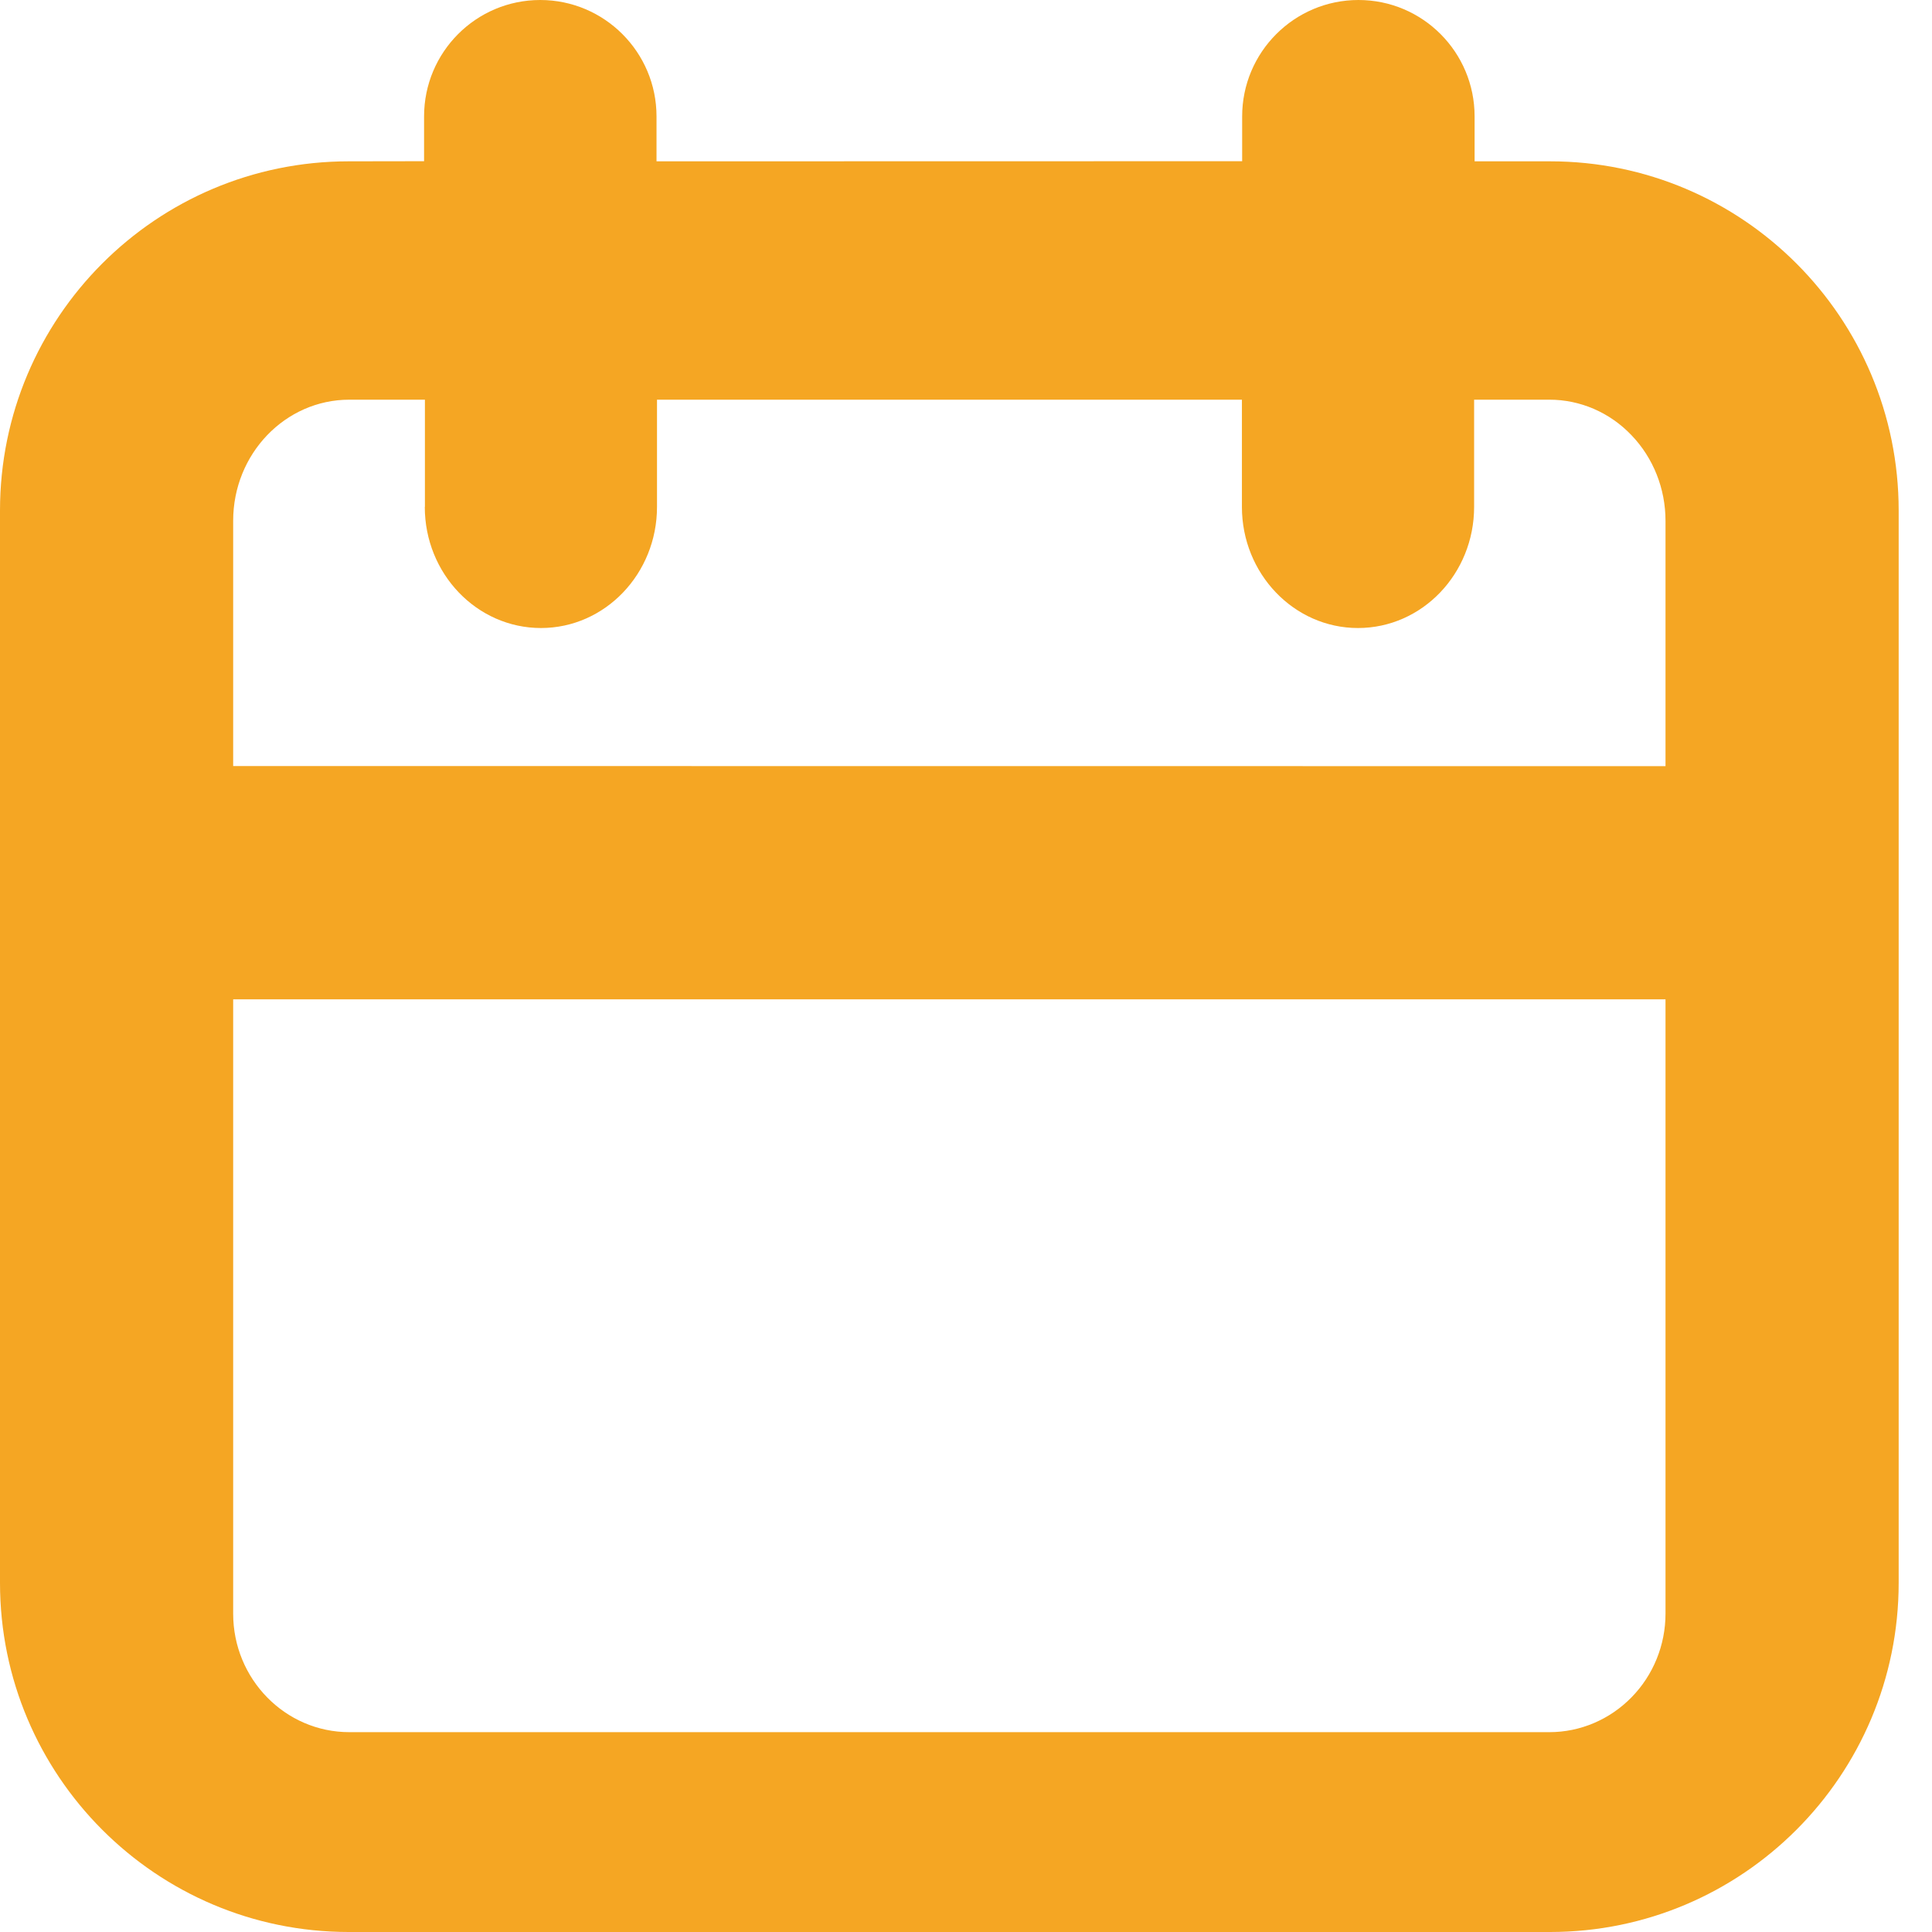
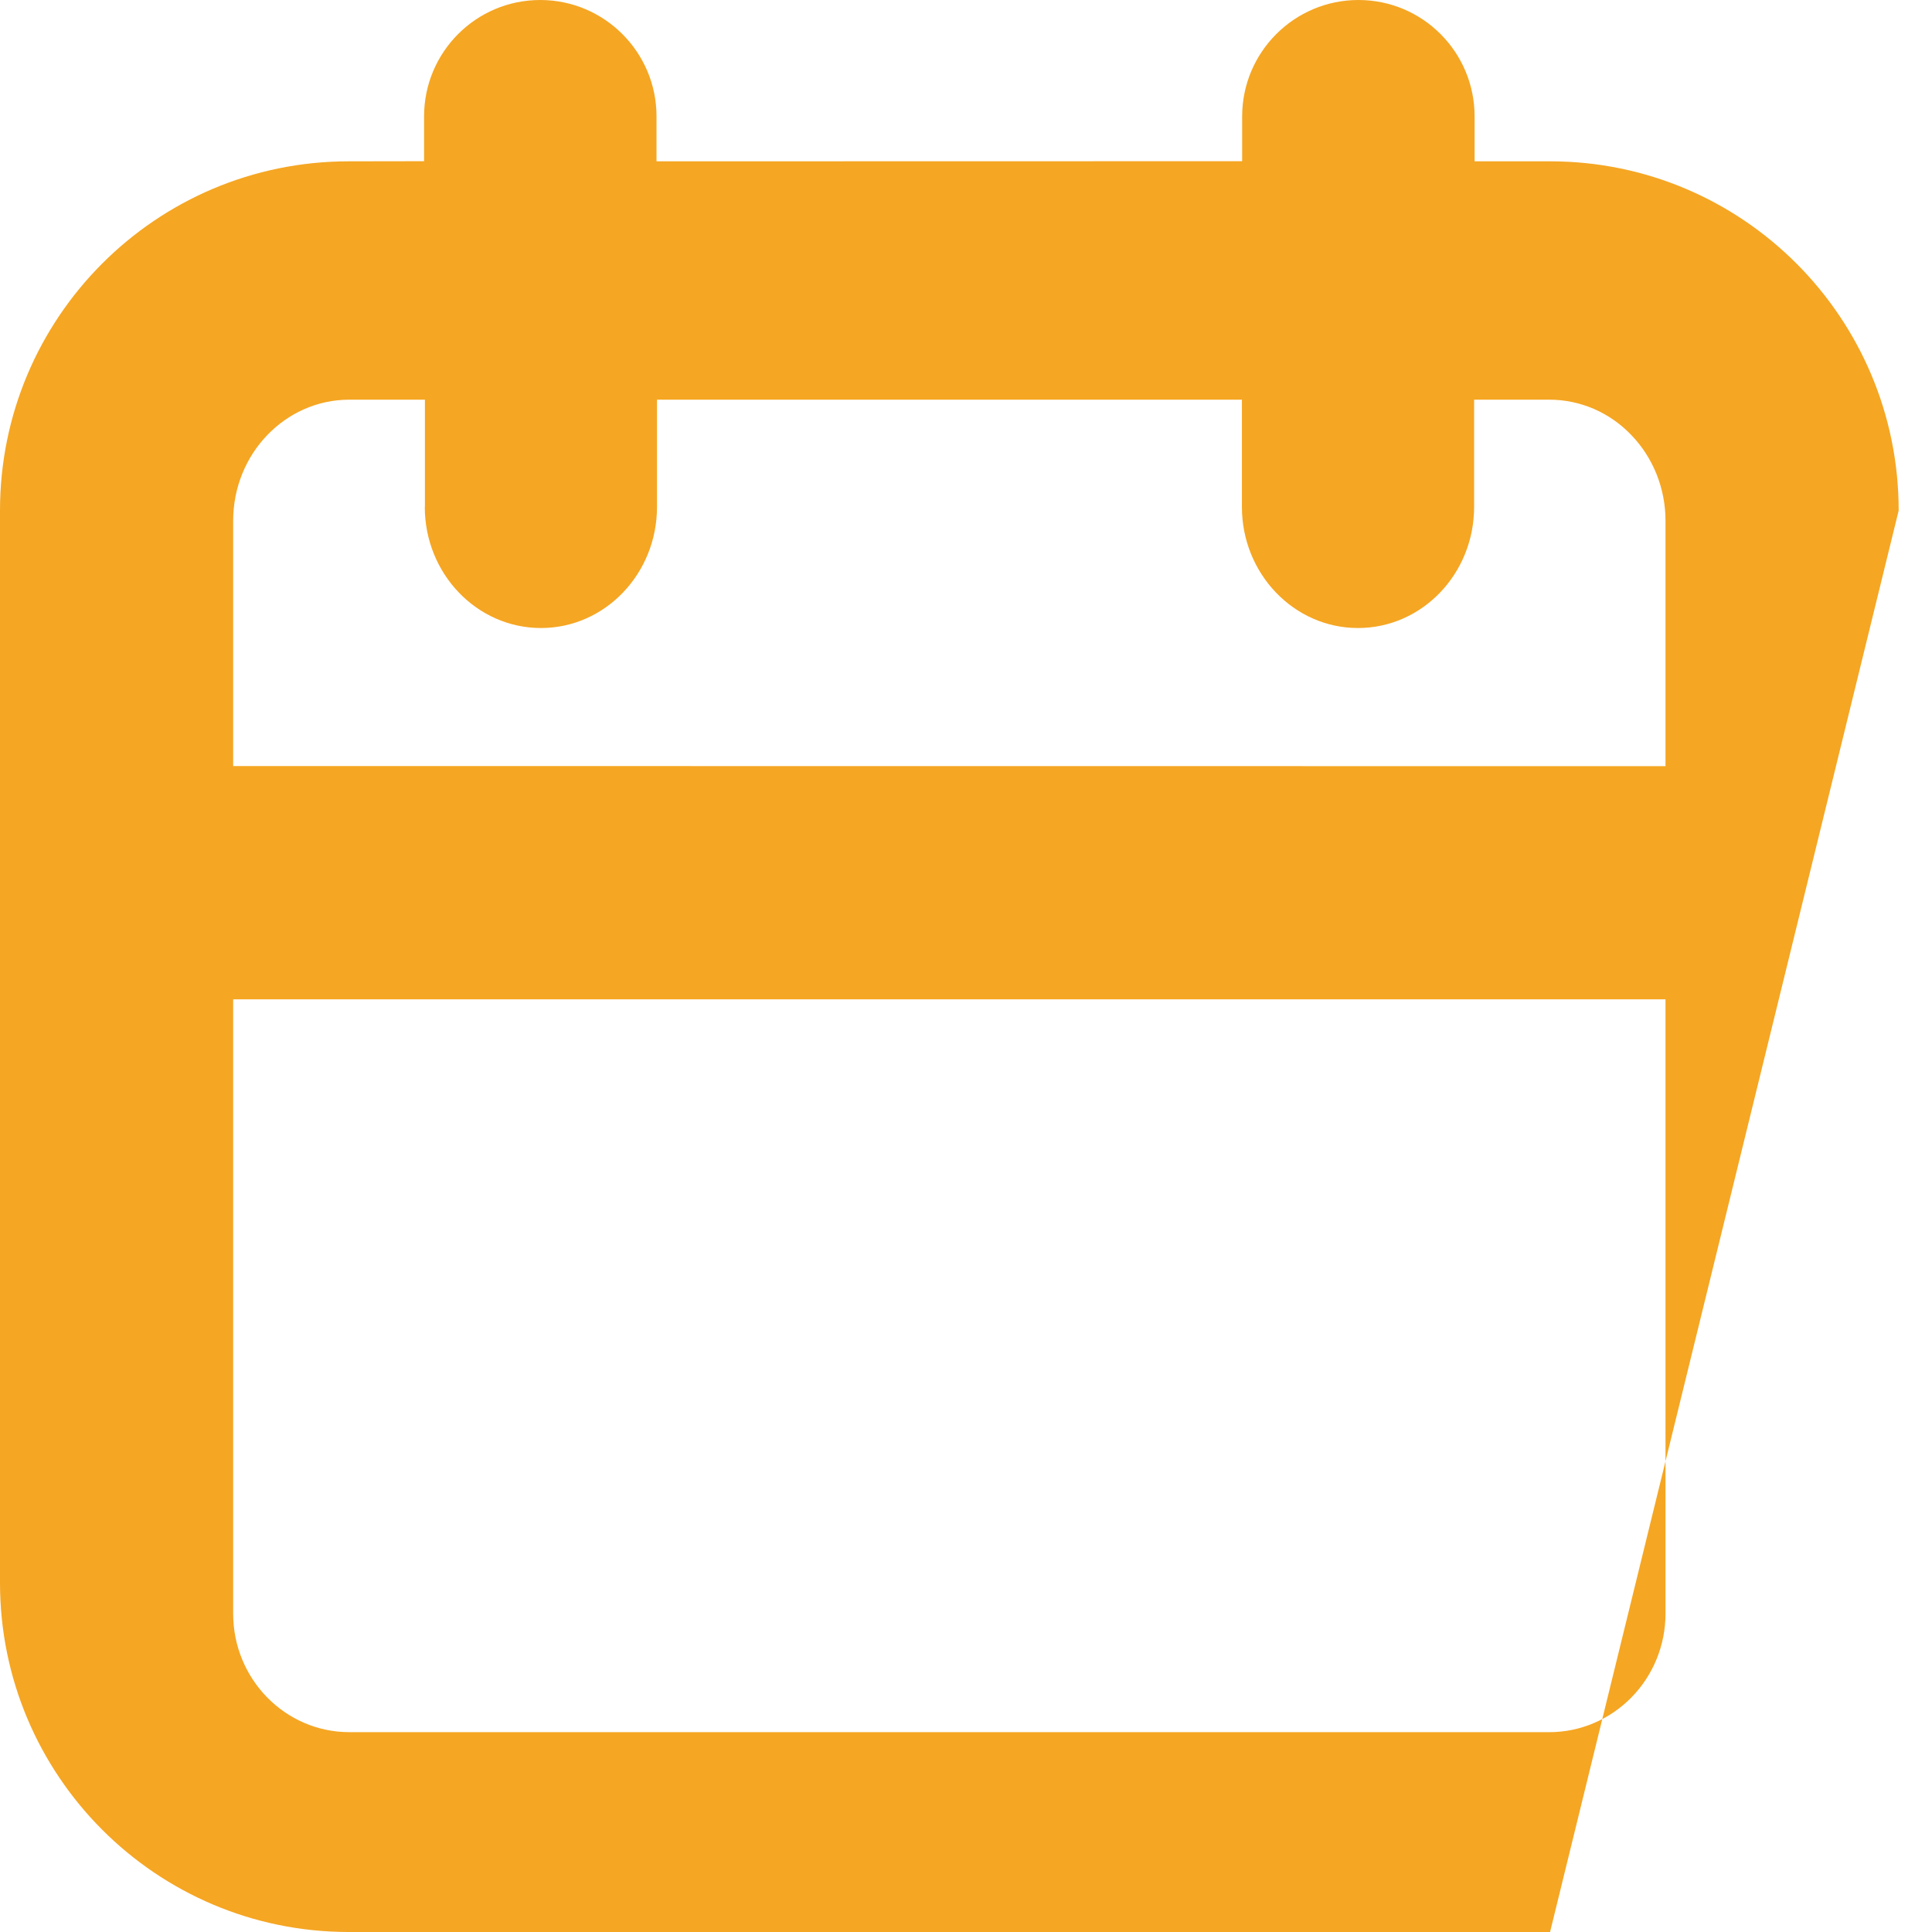
<svg xmlns="http://www.w3.org/2000/svg" width="16px" height="16px" viewBox="0 0 16 16" version="1.1">
  <title>calander-icon-orange</title>
  <desc>Created with Sketch.</desc>
  <g id="Page-1" stroke="none" stroke-width="1" fill="none" fill-rule="evenodd">
    <g id="03b---Promotions/Detail" transform="translate(-946, -978)" fill="#F5A623">
      <g id="Description" transform="translate(917, 868)">
-         <path d="M41.836,111.336 L41.212,111.336 L41.212,110.964 C41.212,110.432 40.782,110 40.25,110 C39.719,110 39.287,110.432 39.287,110.964 L39.287,111.335 L34.437,111.336 L34.437,110.964 C34.437,110.432 34.005,110 33.474,110 C32.942,110 32.512,110.432 32.512,110.964 L32.512,111.335 L31.888,111.336 C30.293,111.336 29,112.631 29,114.228 L29,123.108 C29,124.704 30.293,126 31.888,126 L41.837,126 C43.431,126 44.724,124.704 44.724,123.108 L44.724,114.228 C44.724,112.631 43.431,111.336 41.837,111.336 L41.836,111.336 Z M31.897,113.31 L32.519,113.31 L32.519,114.198 L32.518,114.198 C32.518,114.751 32.949,115.201 33.48,115.201 C34.011,115.201 34.441,114.751 34.441,114.198 L34.441,113.31 L39.285,113.31 L39.285,114.198 C39.285,114.751 39.716,115.201 40.246,115.201 C40.778,115.201 41.208,114.751 41.208,114.198 L41.208,113.31 L41.832,113.31 C42.086,113.31 42.331,113.415 42.511,113.604 C42.692,113.792 42.793,114.047 42.793,114.313 L42.793,116.345 L30.931,116.344 L30.931,114.312 L30.931,114.313 C30.931,113.759 31.362,113.31 31.893,113.31 L31.897,113.31 Z M41.832,124.345 L31.893,124.345 C31.362,124.345 30.931,123.905 30.931,123.364 L30.931,118.276 L42.793,118.276 L42.793,123.364 C42.793,123.623 42.692,123.873 42.511,124.057 C42.331,124.241 42.086,124.345 41.832,124.345 Z" id="calander-icon-orange" />
+         <path d="M41.836,111.336 L41.212,111.336 L41.212,110.964 C41.212,110.432 40.782,110 40.25,110 C39.719,110 39.287,110.432 39.287,110.964 L39.287,111.335 L34.437,111.336 L34.437,110.964 C34.437,110.432 34.005,110 33.474,110 C32.942,110 32.512,110.432 32.512,110.964 L32.512,111.335 L31.888,111.336 C30.293,111.336 29,112.631 29,114.228 L29,123.108 C29,124.704 30.293,126 31.888,126 L41.837,126 L44.724,114.228 C44.724,112.631 43.431,111.336 41.837,111.336 L41.836,111.336 Z M31.897,113.31 L32.519,113.31 L32.519,114.198 L32.518,114.198 C32.518,114.751 32.949,115.201 33.48,115.201 C34.011,115.201 34.441,114.751 34.441,114.198 L34.441,113.31 L39.285,113.31 L39.285,114.198 C39.285,114.751 39.716,115.201 40.246,115.201 C40.778,115.201 41.208,114.751 41.208,114.198 L41.208,113.31 L41.832,113.31 C42.086,113.31 42.331,113.415 42.511,113.604 C42.692,113.792 42.793,114.047 42.793,114.313 L42.793,116.345 L30.931,116.344 L30.931,114.312 L30.931,114.313 C30.931,113.759 31.362,113.31 31.893,113.31 L31.897,113.31 Z M41.832,124.345 L31.893,124.345 C31.362,124.345 30.931,123.905 30.931,123.364 L30.931,118.276 L42.793,118.276 L42.793,123.364 C42.793,123.623 42.692,123.873 42.511,124.057 C42.331,124.241 42.086,124.345 41.832,124.345 Z" id="calander-icon-orange" />
      </g>
    </g>
  </g>
</svg>